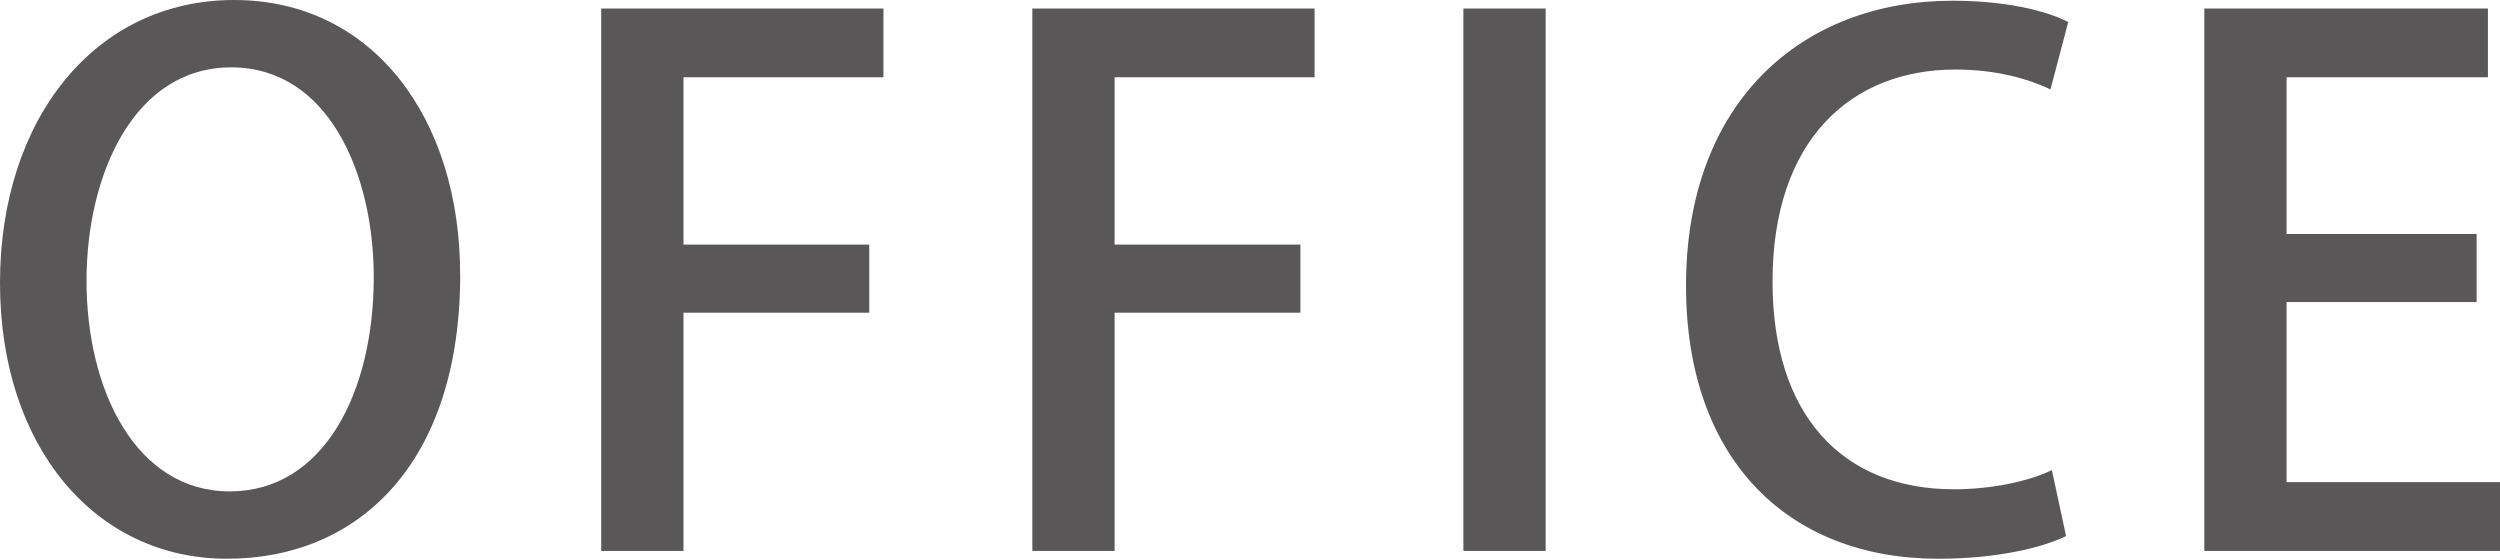
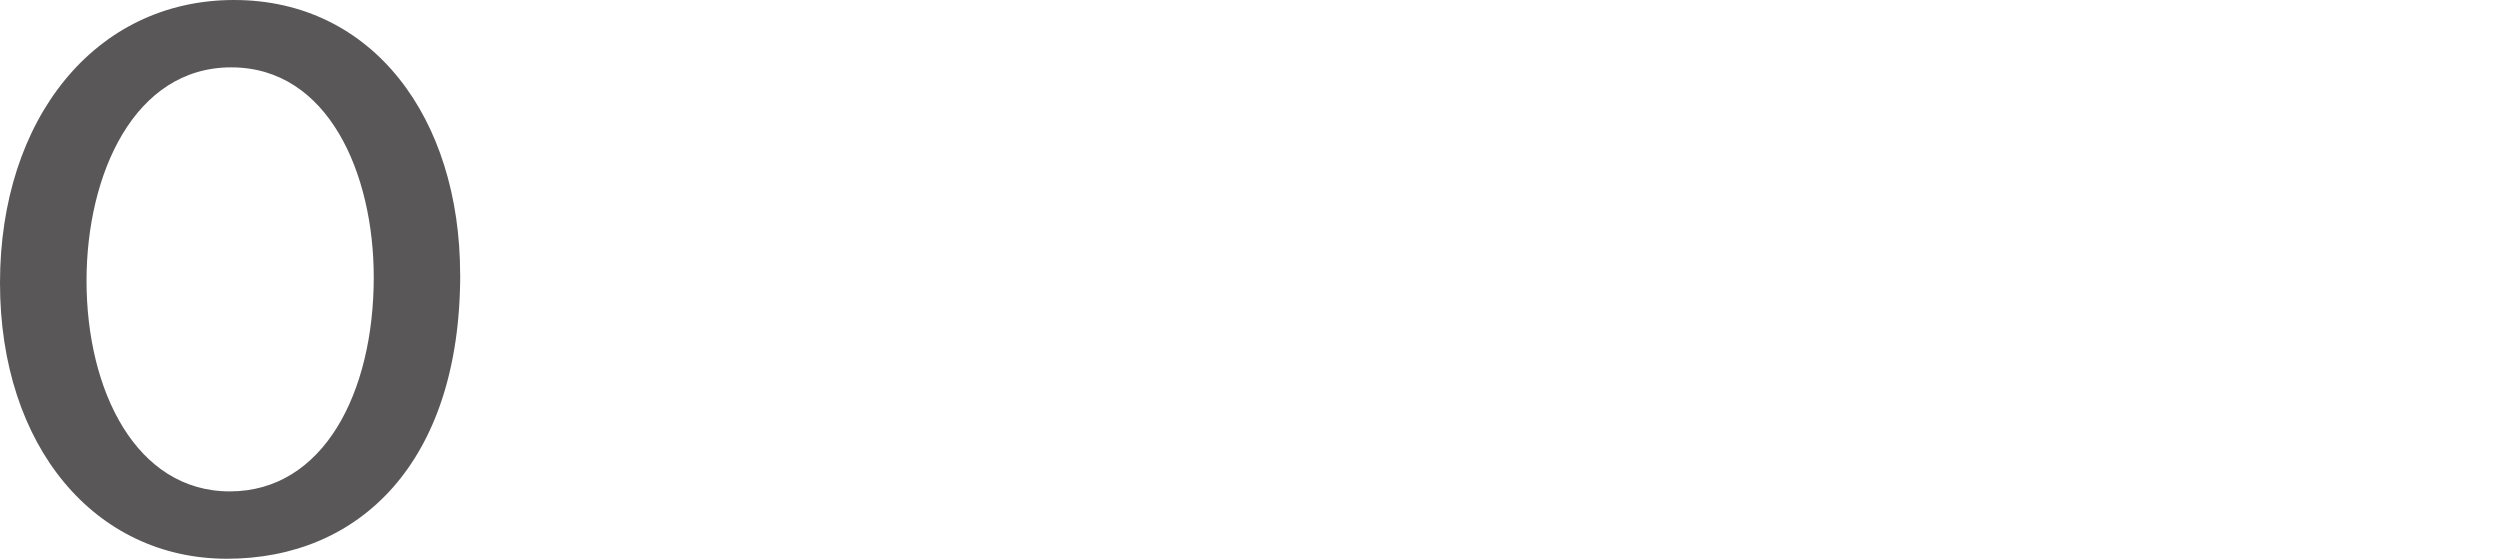
<svg xmlns="http://www.w3.org/2000/svg" viewBox="0 0 345.55 77.23">
  <defs>
    <style>.d{fill:#595757;}</style>
  </defs>
  <g id="a" />
  <g id="b">
    <g id="c">
      <g>
        <path class="d" d="M63.61,37.93c0,26.07-14.01,39.3-32.24,39.3S0,61.74,0,39.1,13.13,0,32.34,0s31.26,16.37,31.26,37.93Zm-51.65,.88c0,15.19,6.86,29.11,19.8,29.11s19.9-13.62,19.9-29.6c0-14.31-6.27-29.01-19.7-29.01S11.96,24.11,11.96,38.81Z" />
-         <path class="d" d="M83.1,76.15V1.18h39.01V10.68h-27.64v23.13h25.68v9.41h-25.68v32.93h-11.37Z" />
-         <path class="d" d="M142.69,76.15V1.18h39.01V10.68h-27.64v23.13h25.68v9.41h-25.68v32.93h-11.37Z" />
-         <path class="d" d="M202.27,1.18h11.37V76.15h-11.37V1.18Z" />
-         <path class="d" d="M285.57,74.09c-3.14,1.57-9.51,3.14-17.64,3.14-20.88,0-34.89-13.82-34.89-37.73C233.04,14.01,249.12,.1,269.89,.1c8.62,0,13.92,1.86,15.98,2.94l-2.45,9.31c-3.14-1.47-7.55-2.74-13.13-2.74-14.5,0-25.29,9.8-25.29,29.3,0,18.43,9.6,28.72,25.09,28.72,5.1,0,10.29-1.08,13.52-2.65l1.96,9.11Z" />
-         <path class="d" d="M345.55,76.15h-40.87V1.18h39.2V10.68h-27.83v21.66h26.27v9.41h-26.27v24.89h29.5v9.51Z" />
      </g>
    </g>
  </g>
</svg>